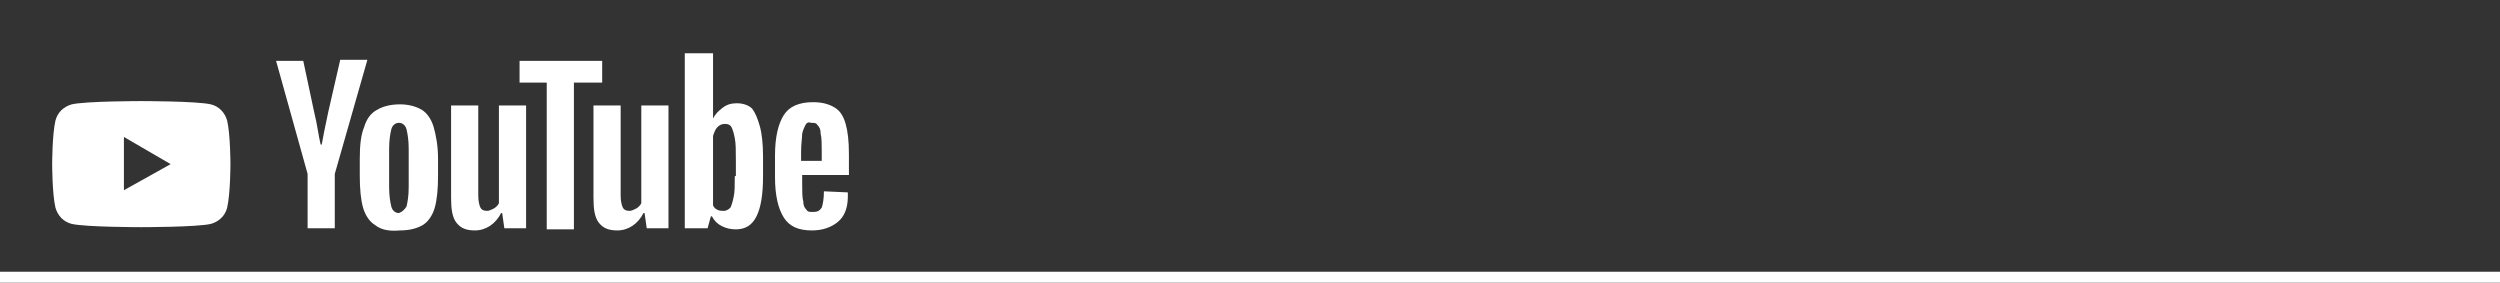
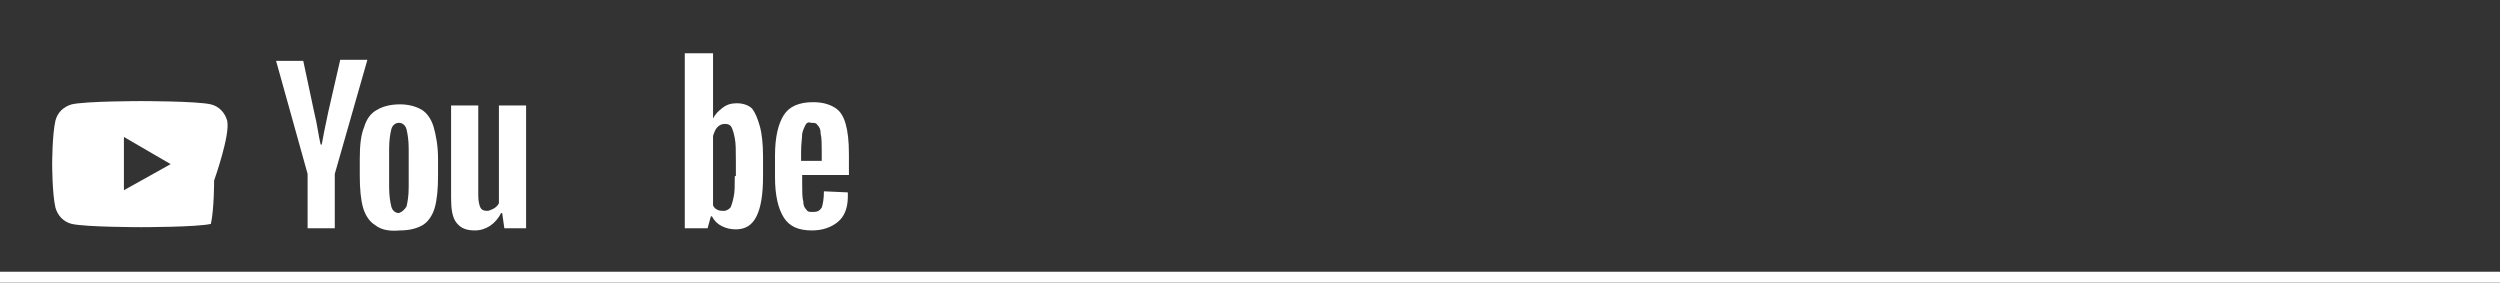
<svg xmlns="http://www.w3.org/2000/svg" version="1.1" id="レイヤー_1" x="0px" y="0px" viewBox="0 0 230 26" style="enable-background:new 0 0 230 26;" xml:space="preserve">
  <rect x="0" y="0" width="230" height="26" fill="#333333" stroke="none" />
  <style type="text/css">
	.st0{fill:#FFFFFF;}
</style>
  <rect y="25" class="st0" width="230" height="1" />
-   <path class="st0" d="M20.9,11.1c-0.2-0.7-0.7-1.3-1.5-1.5C18.1,9.3,13,9.3,13,9.3s-5.1,0-6.4,0.3c-0.7,0.2-1.3,0.7-1.5,1.5  c-0.3,1.3-0.3,4-0.3,4s0,2.7,0.3,4c0.2,0.7,0.7,1.3,1.5,1.5c1.3,0.3,6.4,0.3,6.4,0.3s5.1,0,6.4-0.3c0.7-0.2,1.3-0.7,1.5-1.5  c0.3-1.3,0.3-4,0.3-4S21.2,12.4,20.9,11.1z M11.4,17.5v-4.9l4.3,2.5L11.4,17.5z" />
+   <path class="st0" d="M20.9,11.1c-0.2-0.7-0.7-1.3-1.5-1.5C18.1,9.3,13,9.3,13,9.3s-5.1,0-6.4,0.3c-0.7,0.2-1.3,0.7-1.5,1.5  c-0.3,1.3-0.3,4-0.3,4s0,2.7,0.3,4c0.2,0.7,0.7,1.3,1.5,1.5c1.3,0.3,6.4,0.3,6.4,0.3s5.1,0,6.4-0.3c0.3-1.3,0.3-4,0.3-4S21.2,12.4,20.9,11.1z M11.4,17.5v-4.9l4.3,2.5L11.4,17.5z" />
  <g>
    <g>
      <path class="st0" d="M34.5,20.7c-0.5-0.3-0.9-0.9-1.1-1.6c-0.2-0.7-0.3-1.7-0.3-2.9v-1.6c0-1.2,0.1-2.2,0.4-2.9    c0.2-0.7,0.6-1.3,1.2-1.6c0.5-0.3,1.2-0.5,2.1-0.5c0.8,0,1.5,0.2,2,0.5c0.5,0.3,0.9,0.9,1.1,1.6c0.2,0.7,0.4,1.7,0.4,2.9v1.6    c0,1.2-0.1,2.2-0.3,2.9c-0.2,0.7-0.6,1.3-1.1,1.6c-0.5,0.3-1.2,0.5-2.1,0.5C35.7,21.3,35,21.1,34.5,20.7z M37.4,19    c0.1-0.4,0.2-1,0.2-1.8v-3.5c0-0.8-0.1-1.4-0.2-1.8c-0.1-0.4-0.4-0.6-0.7-0.6c-0.3,0-0.6,0.2-0.7,0.6c-0.1,0.4-0.2,1-0.2,1.8v3.5    c0,0.8,0.1,1.4,0.2,1.8c0.1,0.4,0.4,0.6,0.7,0.6C37,19.5,37.2,19.3,37.4,19z" />
      <path class="st0" d="M73.8,16.3v0.6c0,0.7,0,1.3,0.1,1.6c0,0.4,0.1,0.6,0.3,0.8c0.1,0.2,0.3,0.2,0.6,0.2c0.4,0,0.6-0.1,0.8-0.4    c0.1-0.3,0.2-0.8,0.2-1.5l2.2,0.1c0,0.1,0,0.2,0,0.4c0,1-0.3,1.8-0.9,2.3c-0.6,0.5-1.4,0.8-2.4,0.8c-1.3,0-2.1-0.4-2.6-1.2    c-0.5-0.8-0.8-2-0.8-3.7v-2c0-1.7,0.3-2.9,0.8-3.7c0.5-0.8,1.4-1.2,2.7-1.2c0.9,0,1.5,0.2,2,0.5c0.5,0.3,0.8,0.8,1,1.5    c0.2,0.7,0.3,1.6,0.3,2.8v1.9H73.8z M74.1,11.5c-0.1,0.2-0.2,0.4-0.3,0.8c0,0.4-0.1,0.9-0.1,1.7v0.8h1.9v-0.8c0-0.7,0-1.3-0.1-1.7    c0-0.4-0.1-0.6-0.3-0.8c-0.1-0.2-0.3-0.2-0.6-0.2C74.4,11.2,74.2,11.3,74.1,11.5z" />
      <path class="st0" d="M28.3,16L25.4,5.6h2.5l1,4.7c0.3,1.2,0.4,2.2,0.6,3h0.1c0.1-0.6,0.3-1.6,0.6-3l1.1-4.8h2.5L30.8,16v5h-2.5V16    z" />
      <path class="st0" d="M48.4,9.7v11.3h-2l-0.2-1.4h-0.1c-0.5,1-1.4,1.6-2.4,1.6c-0.8,0-1.3-0.2-1.7-0.7c-0.4-0.5-0.5-1.3-0.5-2.3    V9.7H44v8.3c0,0.5,0.1,0.9,0.2,1.1c0.1,0.2,0.3,0.3,0.6,0.3c0.2,0,0.4-0.1,0.6-0.2c0.2-0.1,0.4-0.3,0.5-0.5v-9H48.4z" />
-       <path class="st0" d="M61.5,9.7v11.3h-2l-0.2-1.4h-0.1c-0.5,1-1.4,1.6-2.4,1.6c-0.8,0-1.3-0.2-1.7-0.7c-0.4-0.5-0.5-1.3-0.5-2.3    V9.7h2.5v8.3c0,0.5,0.1,0.9,0.2,1.1c0.1,0.2,0.3,0.3,0.6,0.3c0.2,0,0.4-0.1,0.6-0.2c0.2-0.1,0.4-0.3,0.5-0.5v-9H61.5z" />
-       <path class="st0" d="M55.3,7.6h-2.5v13.5h-2.5V7.6h-2.5V5.6h7.6V7.6z" />
      <path class="st0" d="M69.9,11.6c-0.2-0.7-0.4-1.2-0.7-1.6c-0.3-0.3-0.8-0.5-1.4-0.5c-0.5,0-0.9,0.1-1.3,0.4    c-0.4,0.3-0.7,0.6-0.9,1h0l0-6H63v16.1h2.1l0.3-1.1h0.1c0.2,0.4,0.5,0.7,0.9,0.9c0.4,0.2,0.8,0.3,1.3,0.3c0.9,0,1.5-0.4,1.9-1.2    c0.4-0.8,0.6-2,0.6-3.7v-1.8C70.2,13.3,70.1,12.3,69.9,11.6z M67.6,16.2c0,0.8,0,1.5-0.1,1.9c-0.1,0.5-0.2,0.8-0.3,1    c-0.2,0.2-0.4,0.3-0.6,0.3c-0.2,0-0.4,0-0.6-0.1c-0.2-0.1-0.3-0.2-0.4-0.4v-6.4c0.1-0.3,0.2-0.6,0.4-0.8c0.2-0.2,0.4-0.3,0.7-0.3    c0.3,0,0.5,0.1,0.6,0.3c0.1,0.2,0.2,0.5,0.3,1c0.1,0.5,0.1,1.2,0.1,2.1V16.2z" />
    </g>
  </g>
  <g>
</g>
  <g>
</g>
  <g>
</g>
  <g>
</g>
  <g>
</g>
  <g>
</g>
  <g>
</g>
  <g>
</g>
  <g>
</g>
  <g>
</g>
  <g>
</g>
  <g>
</g>
  <g>
</g>
  <g>
</g>
  <g>
</g>
</svg>